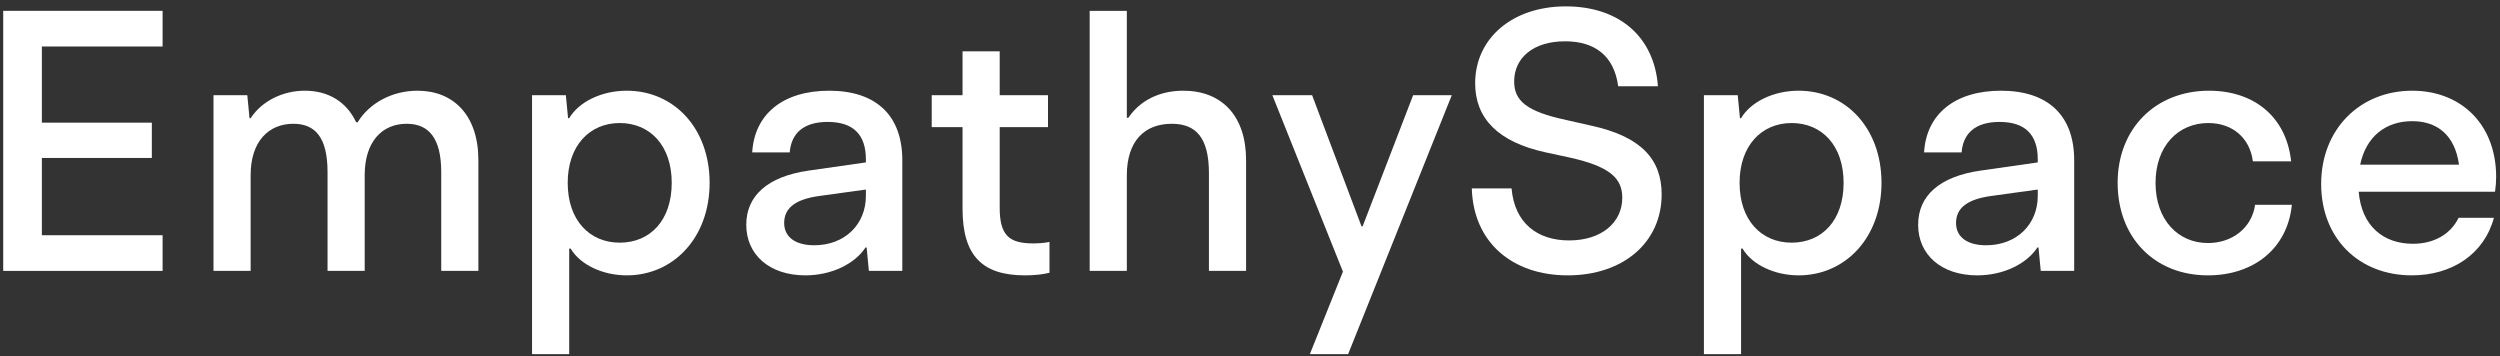
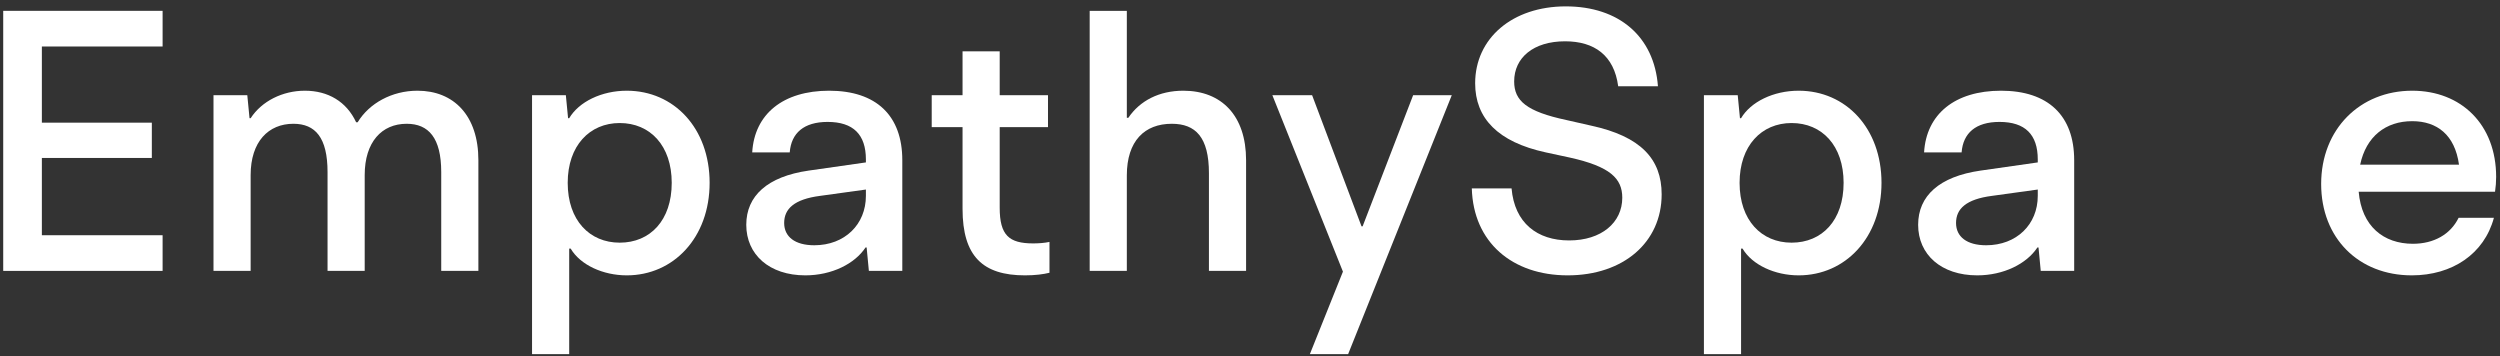
<svg xmlns="http://www.w3.org/2000/svg" width="323" height="46" viewBox="0 0 323 46" fill="none">
  <rect x="0" y="0" width="323" height="46" fill="#333333" stroke="none" />
  <path d="M311.606 35.576C304.742 35.576 299.894 30.776 299.894 23.768C299.894 16.664 304.934 11.72 311.654 11.72C317.99 11.72 322.502 16.088 322.502 22.856C322.502 23.528 322.454 24.104 322.358 24.776H304.742C305.126 29.24 307.958 31.496 311.75 31.496C314.438 31.496 316.598 30.296 317.654 28.136H322.214C320.966 32.792 316.838 35.576 311.606 35.576ZM304.934 21.272H317.702C317.174 17.432 314.87 15.656 311.654 15.656C308.246 15.656 305.702 17.624 304.934 21.272Z" fill="white" />
-   <path d="M285.263 35.576C278.351 35.576 273.599 30.68 273.599 23.624C273.599 16.616 278.495 11.72 285.407 11.72C291.215 11.72 295.391 15.08 296.015 20.84H291.071C290.687 17.816 288.431 15.896 285.311 15.896C281.423 15.896 278.495 18.872 278.495 23.624C278.495 28.424 281.423 31.4 285.263 31.4C288.383 31.4 290.927 29.48 291.359 26.456H296.111C295.535 32.168 291.119 35.576 285.263 35.576Z" fill="white" />
  <path d="M255.456 35.576C250.8 35.576 247.824 32.888 247.824 29.048C247.824 25.304 250.56 22.808 255.888 22.04L263.28 20.984V20.6C263.28 17.384 261.648 15.752 258.336 15.752C255.264 15.752 253.632 17.192 253.44 19.688H248.592C248.88 14.744 252.576 11.72 258.528 11.72C264.624 11.72 267.984 14.936 267.984 20.696V35H263.664L263.376 31.976H263.232C261.84 34.088 258.864 35.576 255.456 35.576ZM252.72 28.808C252.72 30.584 254.112 31.688 256.608 31.688C260.544 31.688 263.28 29 263.28 25.304V24.488L257.376 25.304C254.016 25.736 252.72 26.984 252.72 28.808Z" fill="white" />
  <path d="M220.146 45.752V12.296H224.514L224.802 15.272H224.946C226.194 13.16 229.122 11.72 232.386 11.72C238.482 11.72 243.09 16.568 243.09 23.624C243.09 30.68 238.434 35.576 232.386 35.576C229.314 35.576 226.386 34.232 225.138 32.12H224.946V45.752H220.146ZM224.754 23.624C224.754 28.472 227.586 31.352 231.474 31.352C235.41 31.352 238.194 28.472 238.194 23.624C238.194 18.824 235.41 15.896 231.474 15.896C227.586 15.896 224.754 18.824 224.754 23.624Z" fill="white" />
  <path d="M202.542 35.576C195.39 35.576 190.35 31.304 190.158 24.344H195.294C195.678 28.808 198.606 31.064 202.734 31.064C206.91 31.064 209.598 28.76 209.598 25.544C209.598 23.048 208.014 21.512 202.83 20.36L199.71 19.688C193.518 18.344 190.59 15.272 190.59 10.76C190.59 4.952 195.39 0.824 202.302 0.824C209.166 0.824 213.726 4.712 214.206 11.144H209.07C208.542 7.16 205.998 5.336 202.206 5.336C198.126 5.336 195.63 7.448 195.63 10.52C195.63 13.016 197.214 14.408 202.398 15.512L205.566 16.232C211.998 17.624 214.686 20.552 214.686 25.112C214.686 31.304 209.742 35.576 202.542 35.576Z" fill="white" />
  <path d="M169.235 45.752L173.507 35.096L164.387 12.296H169.523L175.907 29.24H176.051L182.579 12.296H187.571L174.179 45.752H169.235Z" fill="white" />
-   <path d="M140.786 35V1.4H145.586V15.224H145.778C147.266 13.016 149.762 11.72 152.882 11.72C157.826 11.72 160.994 14.936 160.994 20.696V35H156.194V22.376C156.194 17.72 154.466 15.992 151.394 15.992C147.89 15.992 145.586 18.2 145.586 22.664V35H140.786Z" fill="white" />
+   <path d="M140.786 35V1.4H145.586V15.224H145.778C147.266 13.016 149.762 11.72 152.882 11.72C157.826 11.72 160.994 14.936 160.994 20.696V35H156.194V22.376C156.194 17.72 154.466 15.992 151.394 15.992C147.89 15.992 145.586 18.2 145.586 22.664V35Z" fill="white" />
  <path d="M132.425 35.576C127.001 35.576 124.361 33.128 124.361 26.984V16.424H120.377V12.296H124.361V6.632H129.161V12.296H135.401V16.424H129.161V26.84C129.161 30.392 130.361 31.448 133.481 31.448C134.153 31.448 134.921 31.4 135.593 31.256V35.24C134.825 35.432 133.769 35.576 132.425 35.576Z" fill="white" />
  <path d="M104.05 35.576C99.394 35.576 96.418 32.888 96.418 29.048C96.418 25.304 99.154 22.808 104.482 22.04L111.874 20.984V20.6C111.874 17.384 110.242 15.752 106.93 15.752C103.858 15.752 102.226 17.192 102.034 19.688H97.186C97.474 14.744 101.17 11.72 107.122 11.72C113.218 11.72 116.578 14.936 116.578 20.696V35H112.258L111.97 31.976H111.826C110.434 34.088 107.458 35.576 104.05 35.576ZM101.314 28.808C101.314 30.584 102.706 31.688 105.202 31.688C109.138 31.688 111.874 29 111.874 25.304V24.488L105.97 25.304C102.61 25.736 101.314 26.984 101.314 28.808Z" fill="white" />
  <path d="M68.74 45.752V12.296H73.108L73.395 15.272H73.54C74.787 13.16 77.716 11.72 80.98 11.72C87.076 11.72 91.683 16.568 91.683 23.624C91.683 30.68 87.028 35.576 80.98 35.576C77.907 35.576 74.98 34.232 73.731 32.12H73.54V45.752H68.74ZM73.347 23.624C73.347 28.472 76.18 31.352 80.067 31.352C84.004 31.352 86.787 28.472 86.787 23.624C86.787 18.824 84.004 15.896 80.067 15.896C76.18 15.896 73.347 18.824 73.347 23.624Z" fill="white" />
  <path d="M27.583 35V12.296H31.951L32.239 15.272H32.383C33.823 13.064 36.511 11.72 39.391 11.72C42.367 11.72 44.767 13.112 46.015 15.8H46.207C47.695 13.352 50.623 11.72 53.935 11.72C58.639 11.72 61.807 14.936 61.807 20.696V35H57.007V22.232C57.007 17.816 55.375 15.992 52.543 15.992C49.327 15.992 47.119 18.344 47.119 22.616V35H42.319V22.232C42.319 17.768 40.735 15.992 37.903 15.992C34.687 15.992 32.383 18.296 32.383 22.616V35H27.583Z" fill="white" />
  <path d="M0.416 35V1.4H21.008V6.008H5.408V15.848H19.616V20.408H5.408V30.392H21.008V35H0.416Z" fill="white" />
</svg>